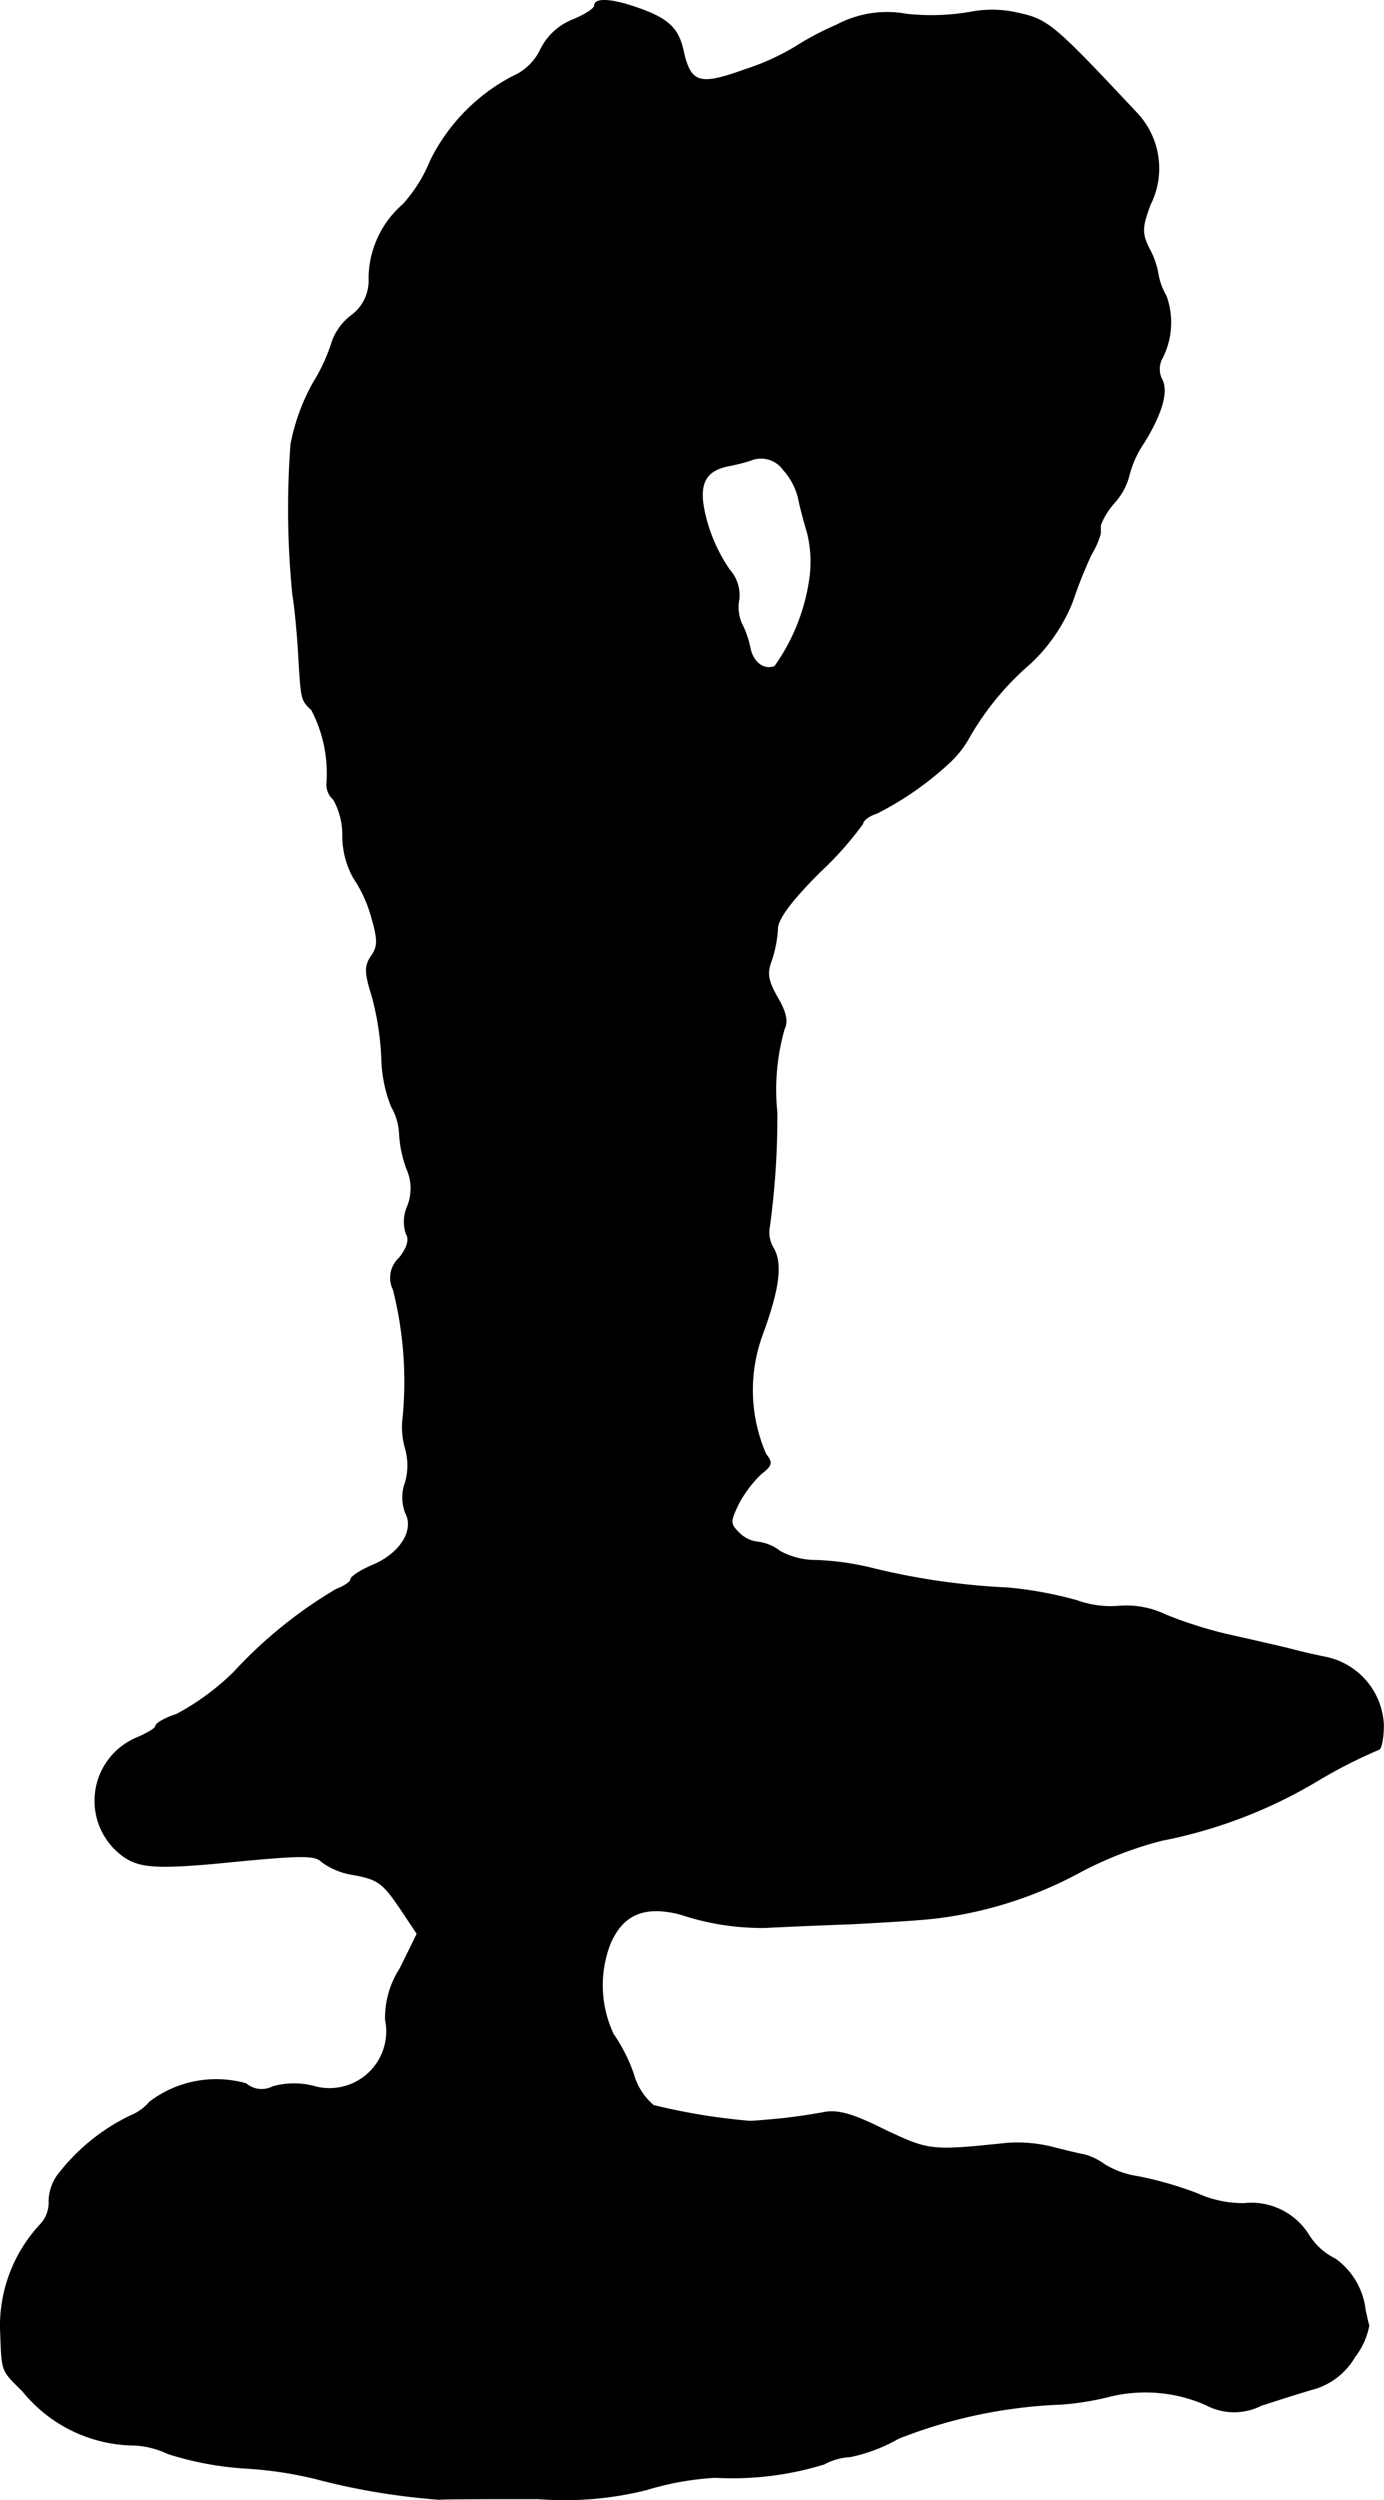
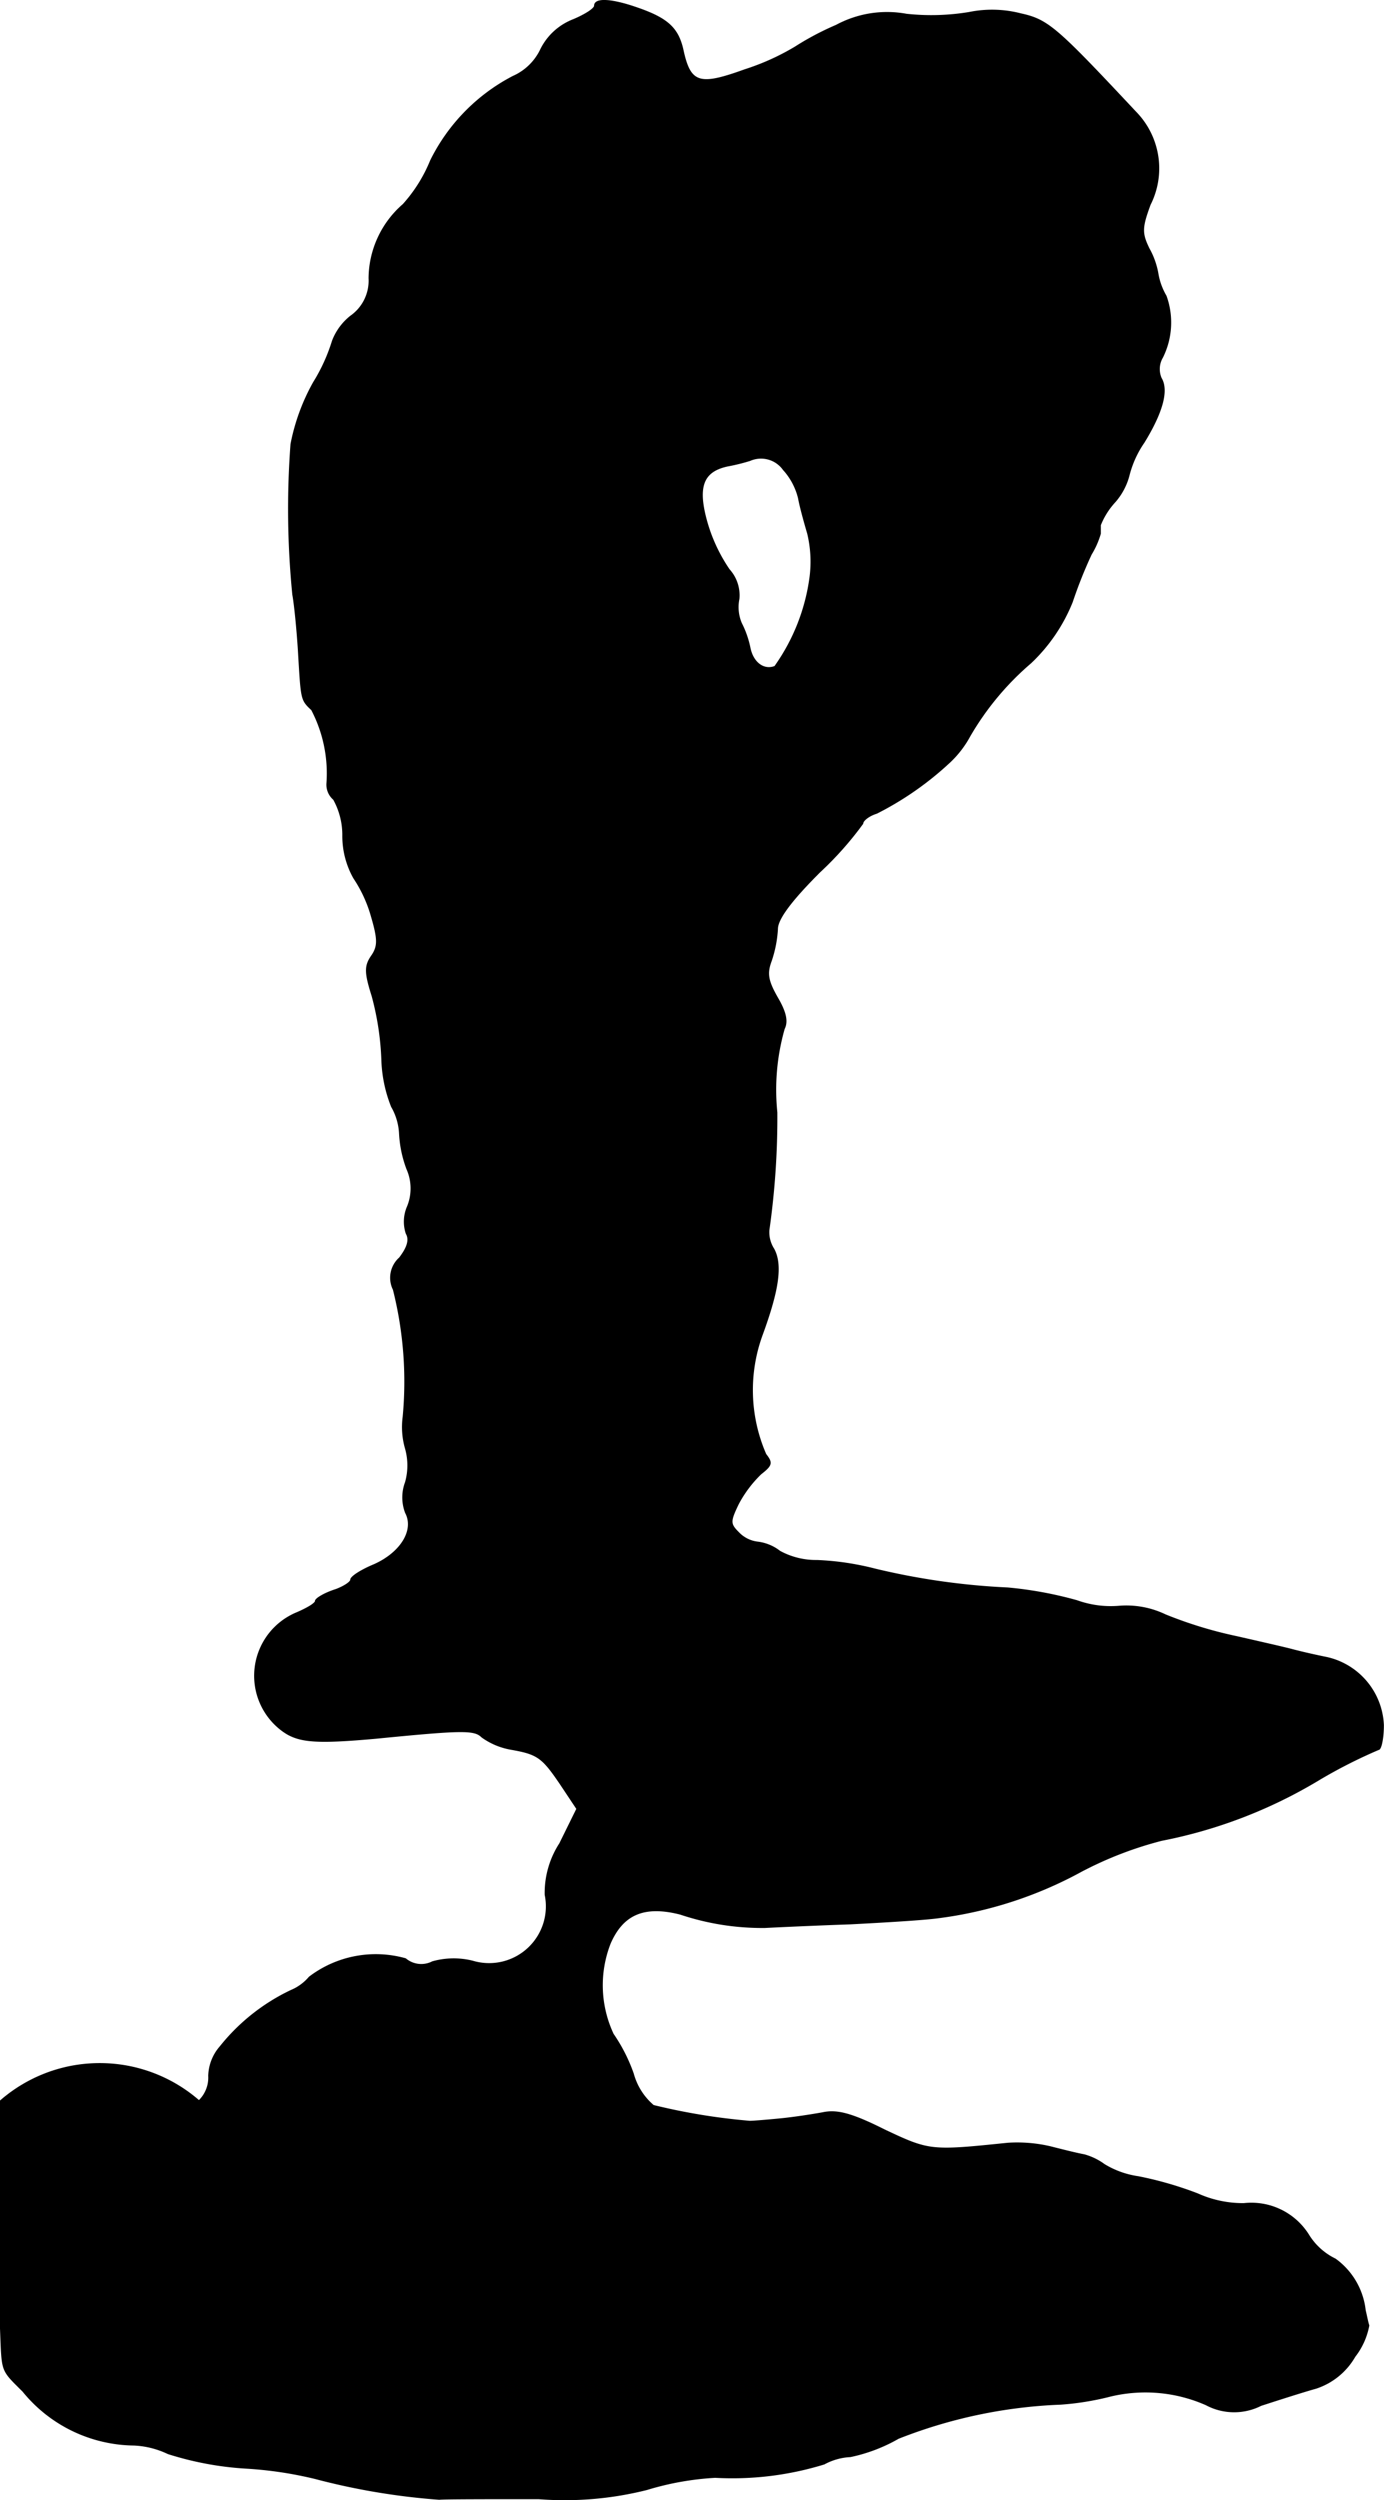
<svg xmlns="http://www.w3.org/2000/svg" version="1.1" width="4.854mm" height="8.765mm" viewBox="0 0 13.759 24.845">
  <defs>
    <style type="text/css">
      .a {
        stroke: #000;
        stroke-linecap: round;
        stroke-linejoin: round;
        stroke-width: 0.01px;
      }
    </style>
  </defs>
-   <path class="a" d="M5.911.057c0,.03-.097.091-.212.139a.604.604,0,0,0-.321.291.551.551,0,0,1-.279.273,1.881,1.881,0,0,0-.818.836,1.485,1.485,0,0,1-.273.436.98.98,0,0,0-.339.733.43.43,0,0,1-.182.376.575.575,0,0,0-.182.248,1.76,1.76,0,0,1-.188.412,2.049,2.049,0,0,0-.224.612,8.645,8.645,0,0,0,.018,1.496c.018.097.042.345.055.545.03.503.024.497.133.6a1.363,1.363,0,0,1,.151.733.193.193,0,0,0,.067.157.728.728,0,0,1,.091.363.853.853,0,0,0,.109.418,1.336,1.336,0,0,1,.176.382c.067.23.067.297,0,.394s-.067.164.006.394a2.805,2.805,0,0,1,.097.63,1.367,1.367,0,0,0,.097.472.592.592,0,0,1,.079.267,1.173,1.173,0,0,0,.073.351.477.477,0,0,1,.006.376.374.374,0,0,0-.012.267c.036.061.012.139-.067.242a.265.265,0,0,0-.061.315,3.742,3.742,0,0,1,.097,1.266.769.769,0,0,0,.024.315.618.618,0,0,1,0,.333.429.429,0,0,0,0,.303c.091.17-.042.394-.309.515-.133.055-.236.121-.236.151,0,.024-.067.067-.145.097a4.475,4.475,0,0,0-1.012.818,2.444,2.444,0,0,1-.575.424c-.115.036-.206.091-.206.115s-.085.073-.182.115a.678.678,0,0,0-.145,1.175c.157.115.333.127.933.073.86-.085.975-.085,1.048-.012a.7.7,0,0,0,.285.121c.273.048.315.079.503.357l.157.236-.17.345a.903.903,0,0,0-.145.509.569.569,0,0,1-.721.66.782.782,0,0,0-.4.006.242.242,0,0,1-.267-.03,1.091,1.091,0,0,0-.957.182.479.479,0,0,1-.182.133,1.994,1.994,0,0,0-.703.557.46.46,0,0,0-.115.291.32.32,0,0,1-.097.248A1.478,1.478,0,0,0,.005,23.14c.018.442,0,.4.224.624a1.442,1.442,0,0,0,1.102.533.875.875,0,0,1,.339.085,3.168,3.168,0,0,0,.781.145,3.875,3.875,0,0,1,.684.103A6.745,6.745,0,0,0,4.366,24.836c.067-.006.509-.006.987-.006a3.346,3.346,0,0,0,1.078-.091A2.866,2.866,0,0,1,7.11,24.618a3.1,3.1,0,0,0,1.084-.133.604.604,0,0,1,.26-.073,1.631,1.631,0,0,0,.478-.182,4.898,4.898,0,0,1,1.611-.339,2.757,2.757,0,0,0,.491-.079,1.493,1.493,0,0,1,.957.085.591.591,0,0,0,.545.006c.17-.055.412-.133.545-.17a.694.694,0,0,0,.388-.315.714.714,0,0,0,.139-.309c-.012-.036-.024-.103-.036-.151a.726.726,0,0,0-.297-.509.639.639,0,0,1-.267-.242.671.671,0,0,0-.642-.309,1.095,1.095,0,0,1-.46-.097,3.572,3.572,0,0,0-.588-.17.892.892,0,0,1-.339-.121.612.612,0,0,0-.2-.097c-.067-.012-.212-.048-.333-.079a1.454,1.454,0,0,0-.424-.036c-.769.079-.781.079-1.23-.133-.327-.164-.472-.2-.612-.17-.097.018-.291.048-.424.061s-.267.024-.303.024a6.175,6.175,0,0,1-.957-.157.631.631,0,0,1-.2-.315,1.658,1.658,0,0,0-.2-.394,1.143,1.143,0,0,1-.03-.902c.127-.291.339-.382.697-.291a2.563,2.563,0,0,0,.842.133c.115-.006.497-.024.848-.036.351-.018.745-.042.878-.061a4.026,4.026,0,0,0,1.417-.46,3.677,3.677,0,0,1,.8-.309,4.805,4.805,0,0,0,1.551-.594,4.956,4.956,0,0,1,.606-.309c.024,0,.048-.109.048-.242a.72.72,0,0,0-.563-.672c-.121-.024-.279-.061-.345-.079s-.309-.073-.545-.127a4.185,4.185,0,0,1-.715-.218.896.896,0,0,0-.46-.085.992.992,0,0,1-.418-.055,3.834,3.834,0,0,0-.69-.127,6.999,6.999,0,0,1-1.32-.188,2.752,2.752,0,0,0-.575-.085.752.752,0,0,1-.369-.091.444.444,0,0,0-.218-.091.313.313,0,0,1-.194-.097c-.085-.085-.085-.109,0-.285a1.188,1.188,0,0,1,.224-.297c.109-.085.115-.109.048-.194a1.597,1.597,0,0,1-.036-1.187c.164-.448.2-.697.115-.854a.307.307,0,0,1-.048-.188,7.943,7.943,0,0,0,.079-1.169,2.206,2.206,0,0,1,.073-.83c.036-.073.018-.164-.067-.309-.097-.17-.109-.242-.061-.369a1.204,1.204,0,0,0,.061-.315c0-.097.133-.279.424-.569a3.332,3.332,0,0,0,.424-.478c0-.03.061-.079.139-.103A3.141,3.141,0,0,0,9.442,7.574a1.018,1.018,0,0,0,.2-.26,2.815,2.815,0,0,1,.606-.727,1.708,1.708,0,0,0,.412-.606,4.504,4.504,0,0,1,.188-.472.846.846,0,0,0,.091-.206V5.218a.745.745,0,0,1,.145-.23.647.647,0,0,0,.139-.26,1.013,1.013,0,0,1,.151-.333c.182-.297.242-.515.17-.636a.228.228,0,0,1,.012-.206.777.777,0,0,0,.036-.612.652.652,0,0,1-.079-.212.786.786,0,0,0-.091-.26c-.073-.151-.073-.206.012-.436a.8.8,0,0,0-.121-.896c-.806-.86-.89-.939-1.163-.999A1.143,1.143,0,0,0,9.636.124,2.288,2.288,0,0,1,9.012.142,1.064,1.064,0,0,0,8.315.251a2.836,2.836,0,0,0-.412.218,2.391,2.391,0,0,1-.497.224C6.952.857,6.862.833,6.789.493c-.048-.212-.151-.309-.448-.412C6.086-.009,5.911-.022,5.911.057ZM7.788,4.667a.65.65,0,0,1,.151.285c.018.097.061.248.091.351a1.197,1.197,0,0,1,.024.424,1.98,1.98,0,0,1-.351.896c-.109.042-.218-.036-.248-.188a.964.964,0,0,0-.085-.242.409.409,0,0,1-.024-.242.381.381,0,0,0-.097-.291,1.63,1.63,0,0,1-.218-.46c-.103-.357-.048-.515.2-.569a2.026,2.026,0,0,0,.224-.055A.273.273,0,0,1,7.788,4.667Z" />
+   <path class="a" d="M5.911.057c0,.03-.097.091-.212.139a.604.604,0,0,0-.321.291.551.551,0,0,1-.279.273,1.881,1.881,0,0,0-.818.836,1.485,1.485,0,0,1-.273.436.98.98,0,0,0-.339.733.43.43,0,0,1-.182.376.575.575,0,0,0-.182.248,1.76,1.76,0,0,1-.188.412,2.049,2.049,0,0,0-.224.612,8.645,8.645,0,0,0,.018,1.496c.018.097.042.345.055.545.03.503.024.497.133.6a1.363,1.363,0,0,1,.151.733.193.193,0,0,0,.067.157.728.728,0,0,1,.091.363.853.853,0,0,0,.109.418,1.336,1.336,0,0,1,.176.382c.067.23.067.297,0,.394s-.067.164.006.394a2.805,2.805,0,0,1,.097.63,1.367,1.367,0,0,0,.097.472.592.592,0,0,1,.079.267,1.173,1.173,0,0,0,.073.351.477.477,0,0,1,.006.376.374.374,0,0,0-.012.267c.036.061.012.139-.067.242a.265.265,0,0,0-.061.315,3.742,3.742,0,0,1,.097,1.266.769.769,0,0,0,.024.315.618.618,0,0,1,0,.333.429.429,0,0,0,0,.303c.091.17-.042.394-.309.515-.133.055-.236.121-.236.151,0,.024-.067.067-.145.097c-.115.036-.206.091-.206.115s-.085.073-.182.115a.678.678,0,0,0-.145,1.175c.157.115.333.127.933.073.86-.085.975-.085,1.048-.012a.7.7,0,0,0,.285.121c.273.048.315.079.503.357l.157.236-.17.345a.903.903,0,0,0-.145.509.569.569,0,0,1-.721.66.782.782,0,0,0-.4.006.242.242,0,0,1-.267-.03,1.091,1.091,0,0,0-.957.182.479.479,0,0,1-.182.133,1.994,1.994,0,0,0-.703.557.46.46,0,0,0-.115.291.32.32,0,0,1-.097.248A1.478,1.478,0,0,0,.005,23.14c.018.442,0,.4.224.624a1.442,1.442,0,0,0,1.102.533.875.875,0,0,1,.339.085,3.168,3.168,0,0,0,.781.145,3.875,3.875,0,0,1,.684.103A6.745,6.745,0,0,0,4.366,24.836c.067-.006.509-.006.987-.006a3.346,3.346,0,0,0,1.078-.091A2.866,2.866,0,0,1,7.11,24.618a3.1,3.1,0,0,0,1.084-.133.604.604,0,0,1,.26-.073,1.631,1.631,0,0,0,.478-.182,4.898,4.898,0,0,1,1.611-.339,2.757,2.757,0,0,0,.491-.079,1.493,1.493,0,0,1,.957.085.591.591,0,0,0,.545.006c.17-.055.412-.133.545-.17a.694.694,0,0,0,.388-.315.714.714,0,0,0,.139-.309c-.012-.036-.024-.103-.036-.151a.726.726,0,0,0-.297-.509.639.639,0,0,1-.267-.242.671.671,0,0,0-.642-.309,1.095,1.095,0,0,1-.46-.097,3.572,3.572,0,0,0-.588-.17.892.892,0,0,1-.339-.121.612.612,0,0,0-.2-.097c-.067-.012-.212-.048-.333-.079a1.454,1.454,0,0,0-.424-.036c-.769.079-.781.079-1.23-.133-.327-.164-.472-.2-.612-.17-.097.018-.291.048-.424.061s-.267.024-.303.024a6.175,6.175,0,0,1-.957-.157.631.631,0,0,1-.2-.315,1.658,1.658,0,0,0-.2-.394,1.143,1.143,0,0,1-.03-.902c.127-.291.339-.382.697-.291a2.563,2.563,0,0,0,.842.133c.115-.006.497-.024.848-.036.351-.018.745-.042.878-.061a4.026,4.026,0,0,0,1.417-.46,3.677,3.677,0,0,1,.8-.309,4.805,4.805,0,0,0,1.551-.594,4.956,4.956,0,0,1,.606-.309c.024,0,.048-.109.048-.242a.72.72,0,0,0-.563-.672c-.121-.024-.279-.061-.345-.079s-.309-.073-.545-.127a4.185,4.185,0,0,1-.715-.218.896.896,0,0,0-.46-.085.992.992,0,0,1-.418-.055,3.834,3.834,0,0,0-.69-.127,6.999,6.999,0,0,1-1.32-.188,2.752,2.752,0,0,0-.575-.085.752.752,0,0,1-.369-.091.444.444,0,0,0-.218-.091.313.313,0,0,1-.194-.097c-.085-.085-.085-.109,0-.285a1.188,1.188,0,0,1,.224-.297c.109-.085.115-.109.048-.194a1.597,1.597,0,0,1-.036-1.187c.164-.448.2-.697.115-.854a.307.307,0,0,1-.048-.188,7.943,7.943,0,0,0,.079-1.169,2.206,2.206,0,0,1,.073-.83c.036-.073.018-.164-.067-.309-.097-.17-.109-.242-.061-.369a1.204,1.204,0,0,0,.061-.315c0-.097.133-.279.424-.569a3.332,3.332,0,0,0,.424-.478c0-.03.061-.079.139-.103A3.141,3.141,0,0,0,9.442,7.574a1.018,1.018,0,0,0,.2-.26,2.815,2.815,0,0,1,.606-.727,1.708,1.708,0,0,0,.412-.606,4.504,4.504,0,0,1,.188-.472.846.846,0,0,0,.091-.206V5.218a.745.745,0,0,1,.145-.23.647.647,0,0,0,.139-.26,1.013,1.013,0,0,1,.151-.333c.182-.297.242-.515.17-.636a.228.228,0,0,1,.012-.206.777.777,0,0,0,.036-.612.652.652,0,0,1-.079-.212.786.786,0,0,0-.091-.26c-.073-.151-.073-.206.012-.436a.8.8,0,0,0-.121-.896c-.806-.86-.89-.939-1.163-.999A1.143,1.143,0,0,0,9.636.124,2.288,2.288,0,0,1,9.012.142,1.064,1.064,0,0,0,8.315.251a2.836,2.836,0,0,0-.412.218,2.391,2.391,0,0,1-.497.224C6.952.857,6.862.833,6.789.493c-.048-.212-.151-.309-.448-.412C6.086-.009,5.911-.022,5.911.057ZM7.788,4.667a.65.65,0,0,1,.151.285c.018.097.061.248.091.351a1.197,1.197,0,0,1,.024.424,1.98,1.98,0,0,1-.351.896c-.109.042-.218-.036-.248-.188a.964.964,0,0,0-.085-.242.409.409,0,0,1-.024-.242.381.381,0,0,0-.097-.291,1.63,1.63,0,0,1-.218-.46c-.103-.357-.048-.515.2-.569a2.026,2.026,0,0,0,.224-.055A.273.273,0,0,1,7.788,4.667Z" />
</svg>